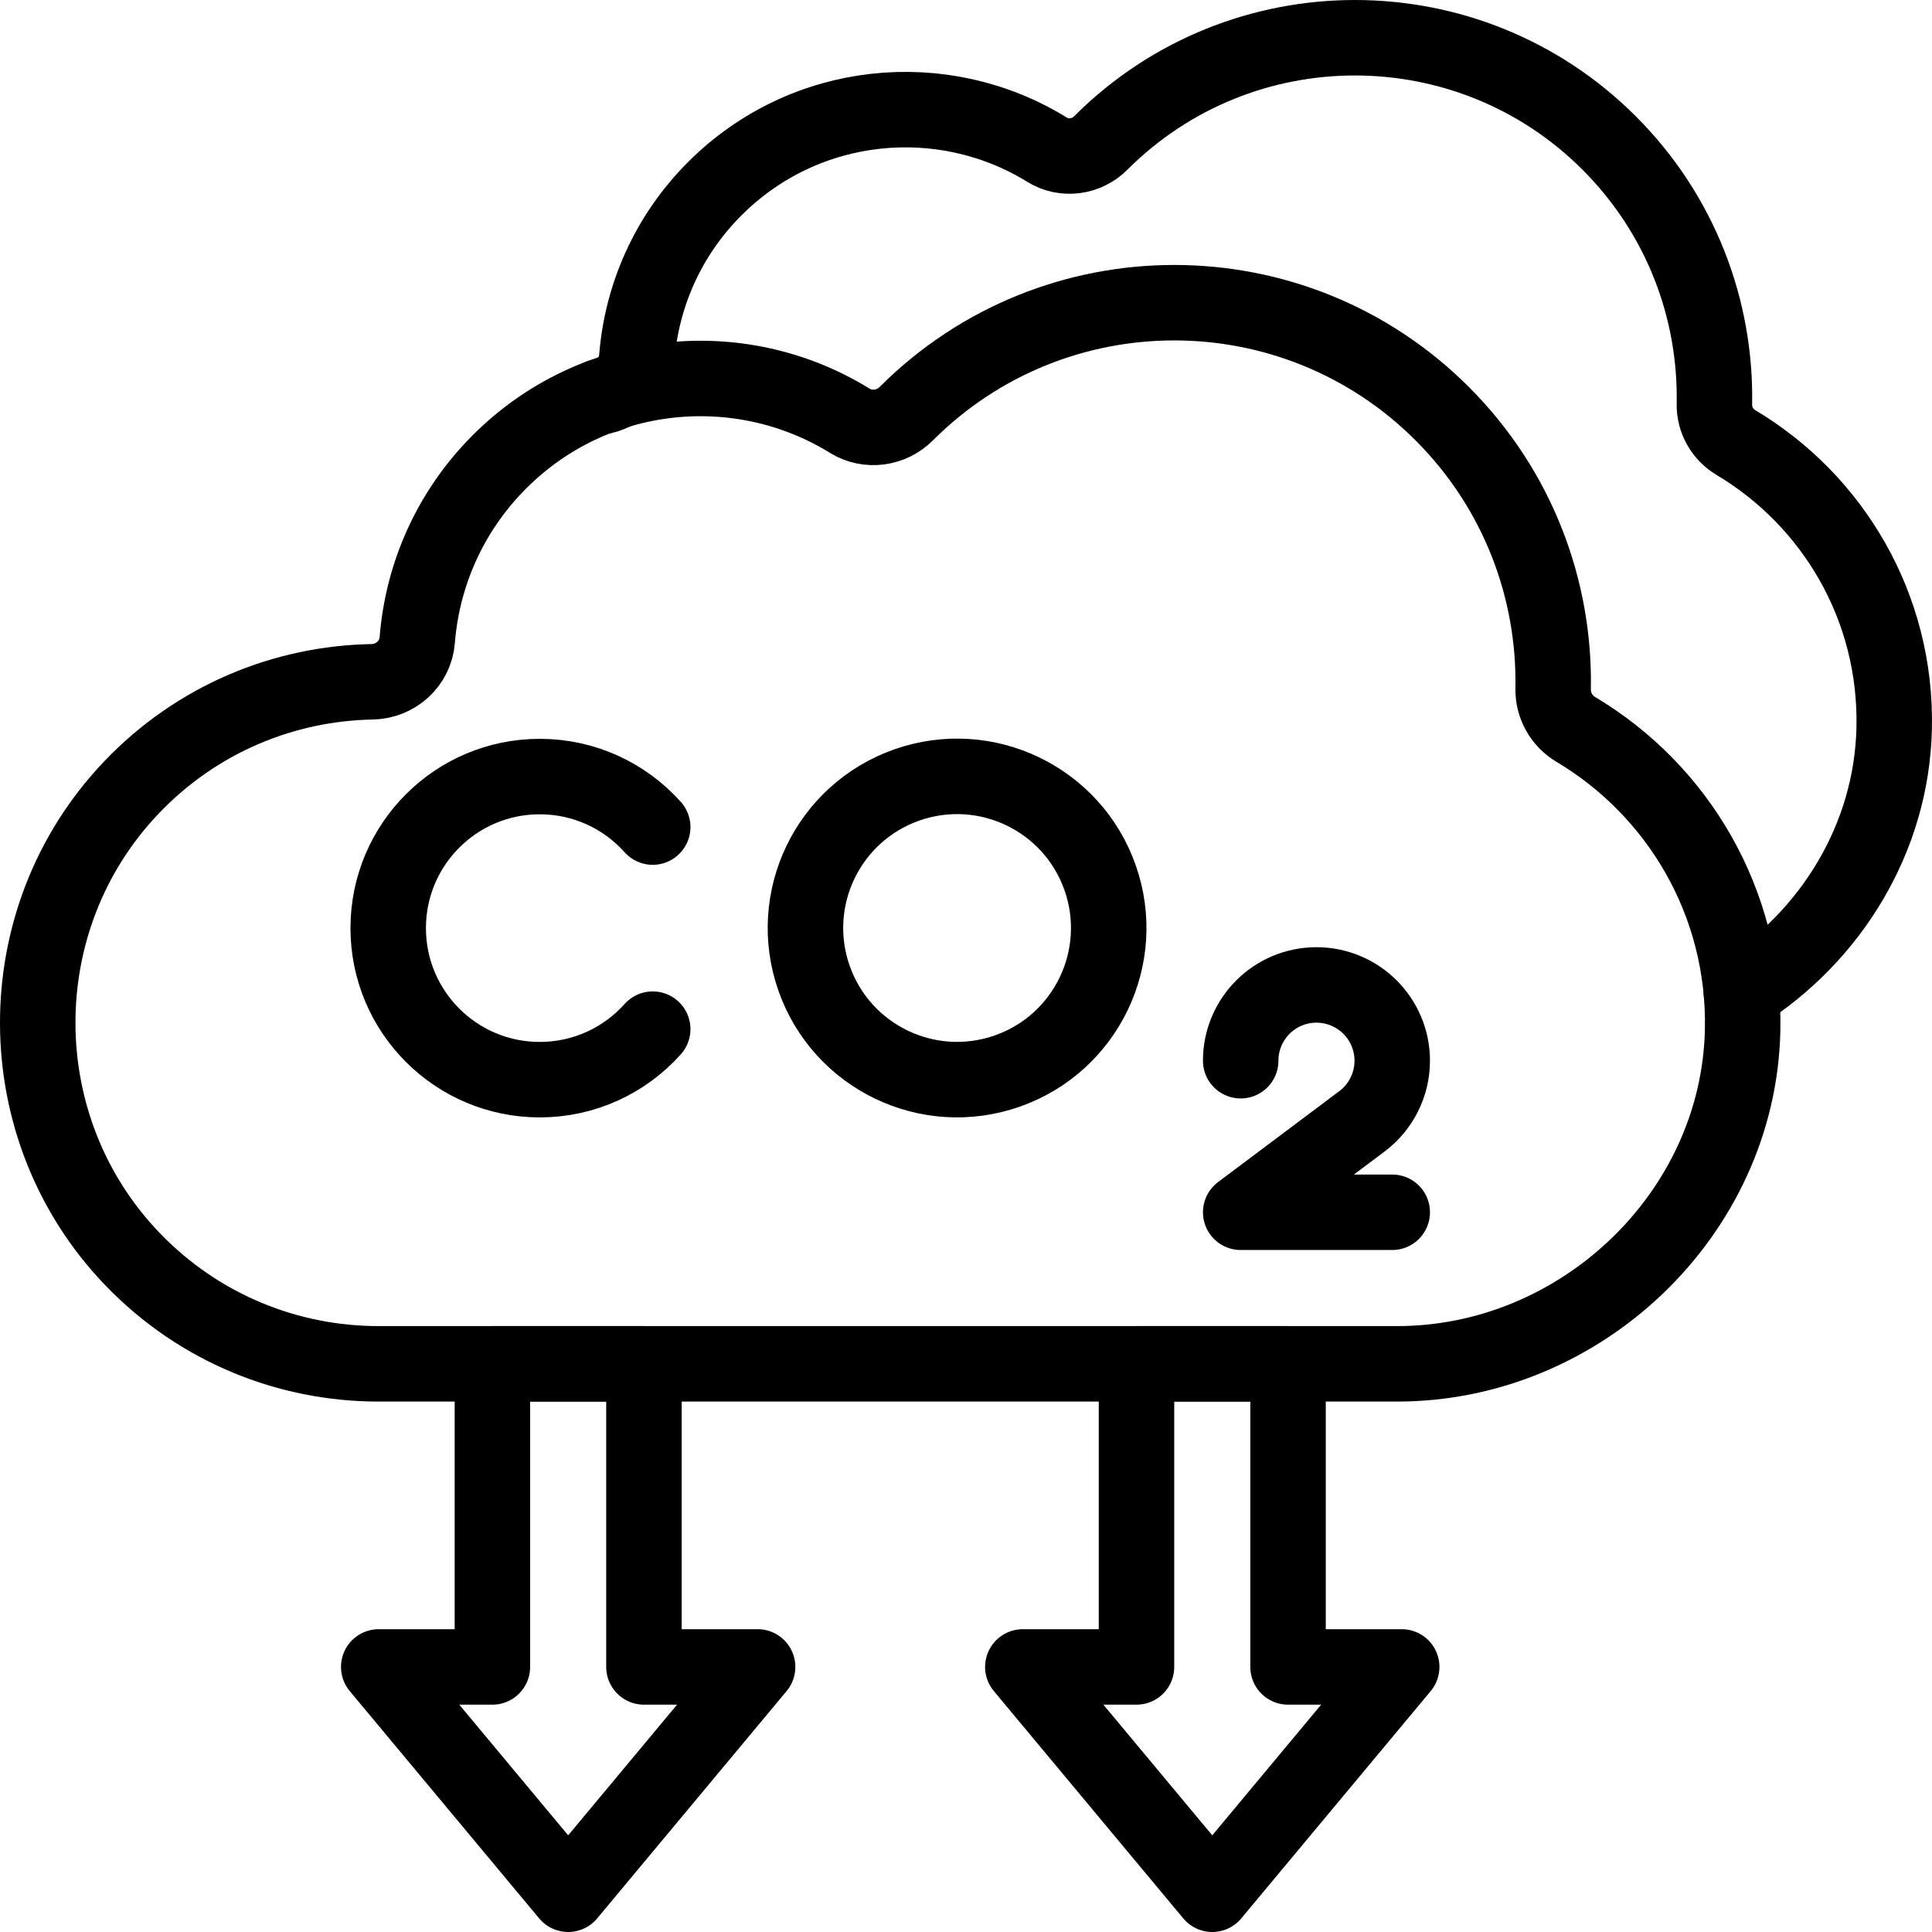
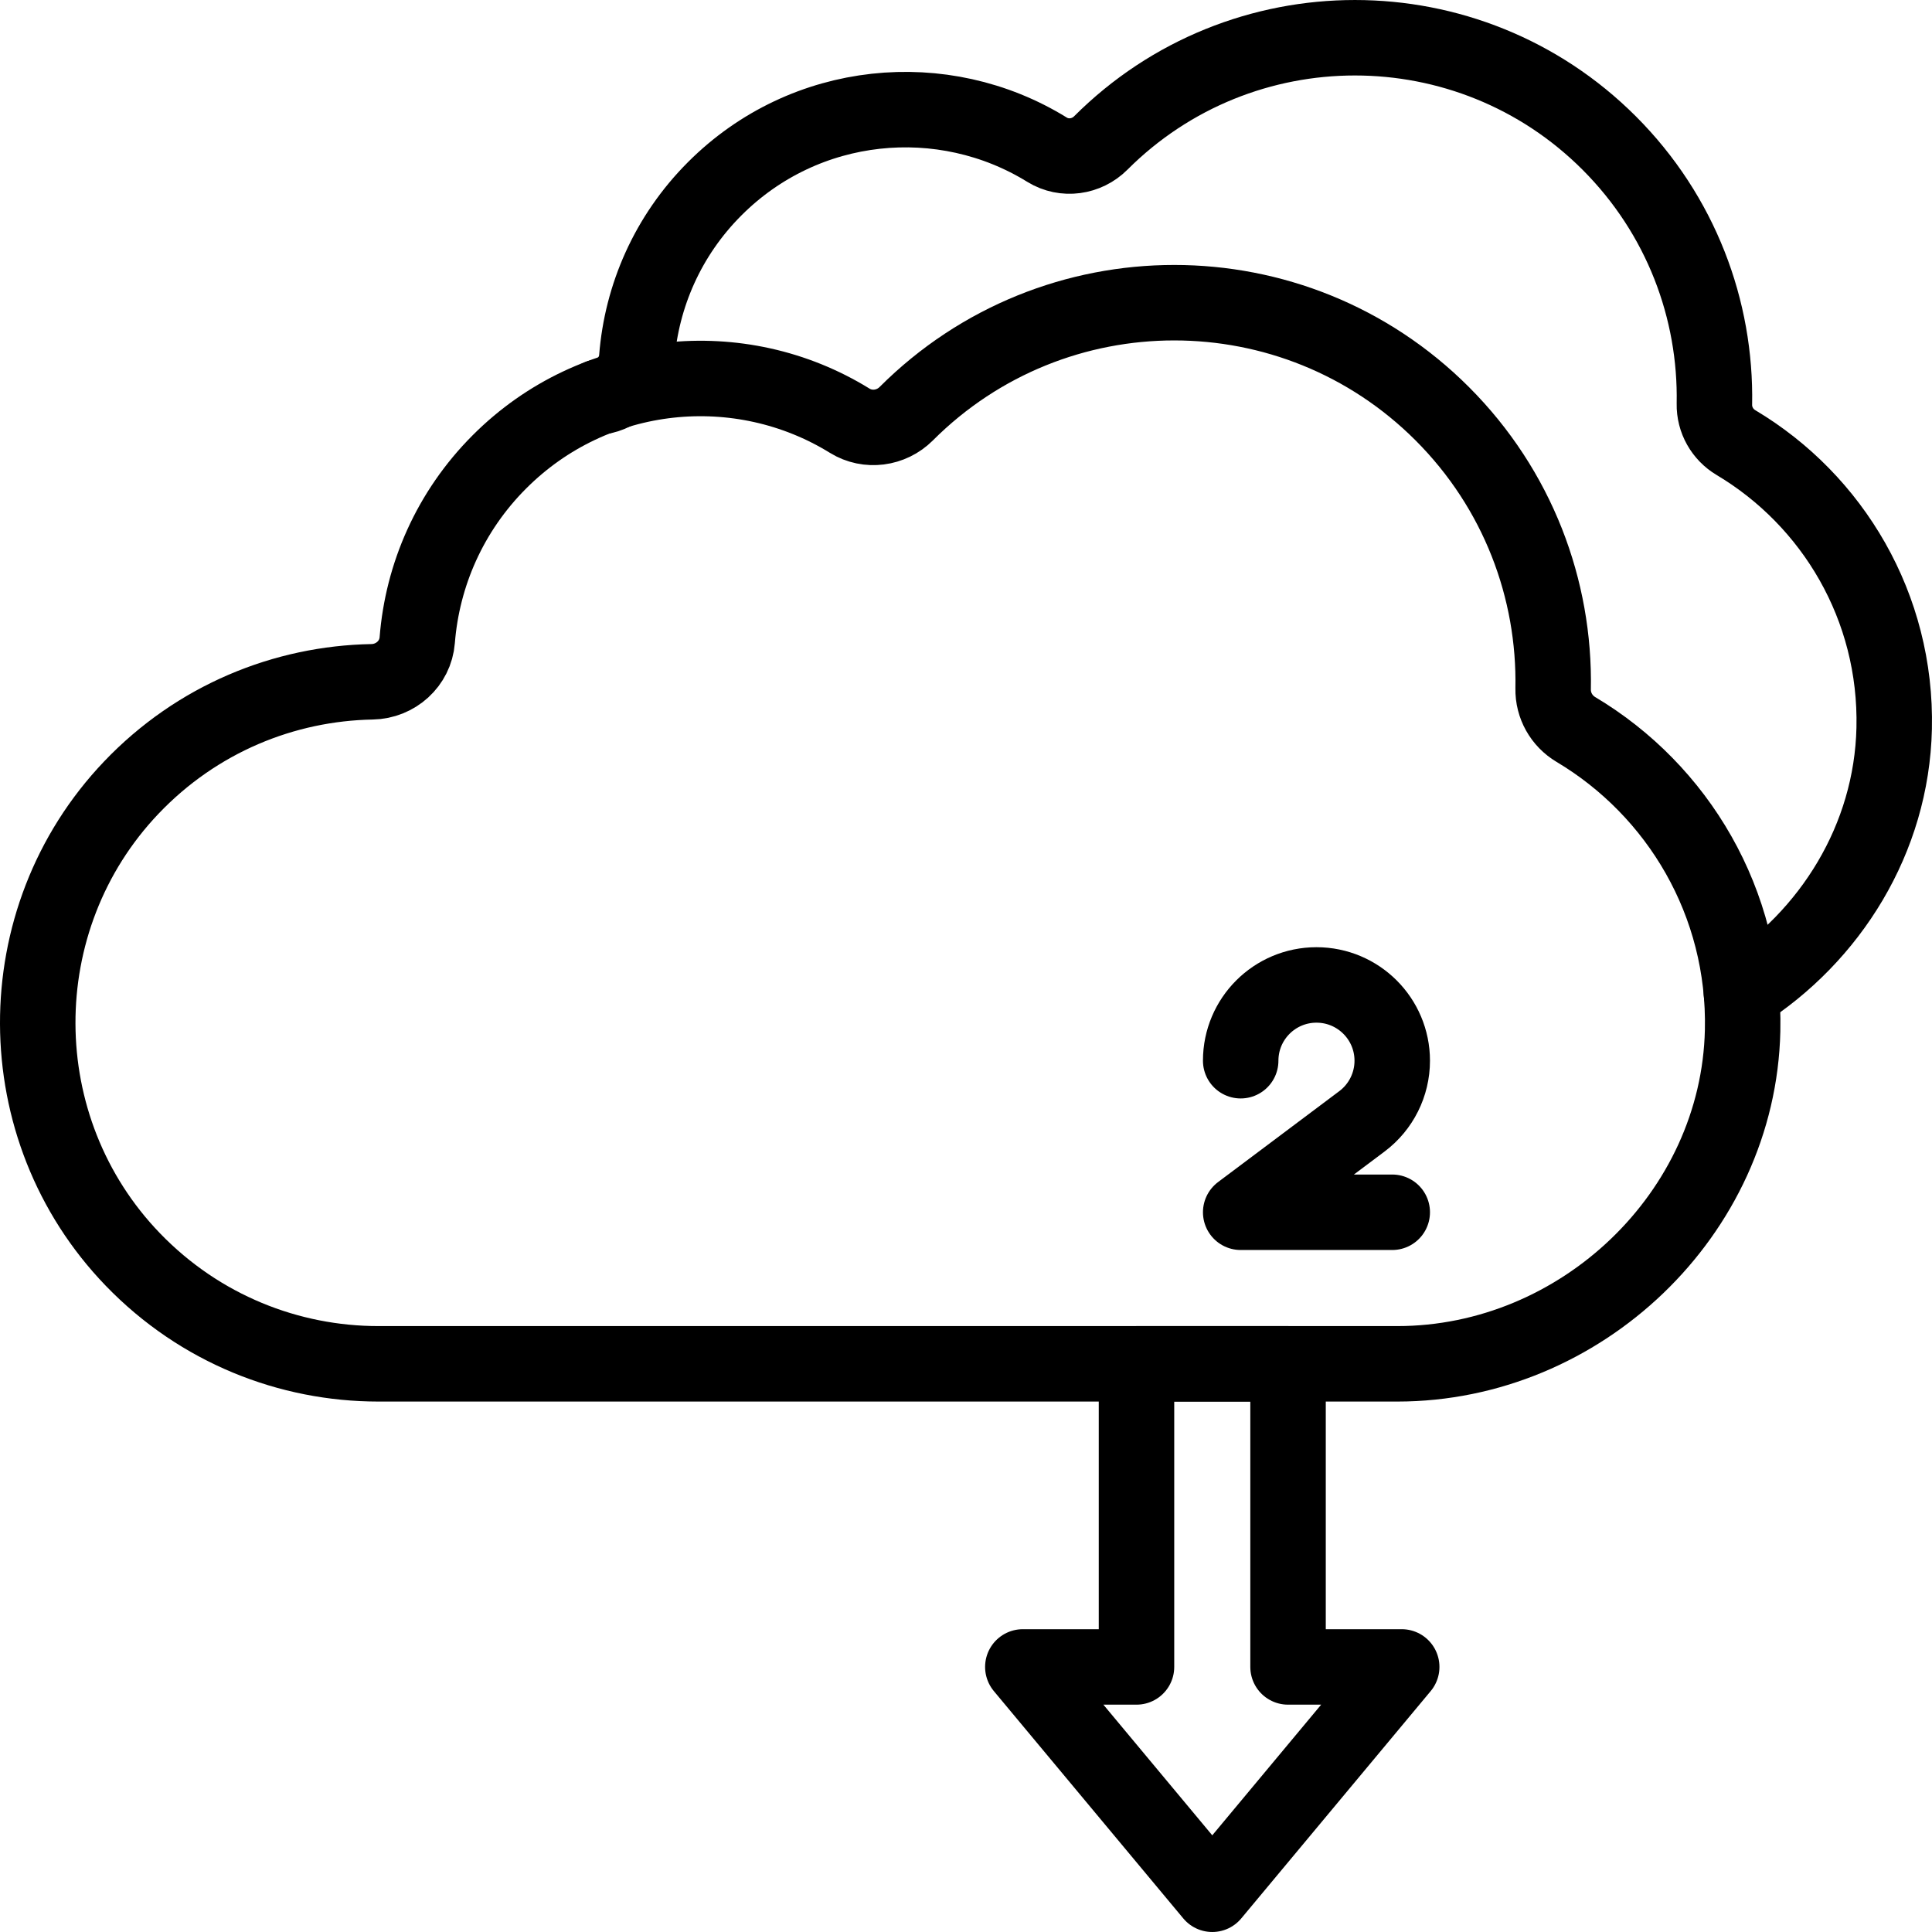
<svg xmlns="http://www.w3.org/2000/svg" version="1.1" id="Capa_1" x="0px" y="0px" viewBox="0 0 512 512" style="enable-background:new 0 0 512 512;" xml:space="preserve" width="512" height="512">
  <g>
    <g>
      <path id="XMLID_1038_" style="fill:none;stroke:#000000;stroke-width:20;stroke-linecap:round;stroke-linejoin:round;stroke-miterlimit:10;" d="&#10;&#09;&#09;&#09;M100.275,361.427h270.03c48.592,0,90.405-39.713,91.506-88.293c0.768-33.913-17.152-63.708-44.178-79.809&#10;&#09;&#09;&#09;c-3.808-2.268-6.118-6.359-6.035-10.79c0.495-26.329-9.302-52.81-29.397-72.905c-39.219-39.219-102.814-39.219-142.033,0l0,0&#10;&#09;&#09;&#09;c-3.977,3.982-10.196,4.824-14.984,1.866c-29.039-17.94-67.621-14.32-92.801,10.87c-13.186,13.186-20.453,30.046-21.811,47.283&#10;&#09;&#09;&#09;c-0.49,6.214-5.731,10.92-11.963,11.034c-23.264,0.423-46.396,9.759-63.814,28.042c-33.228,34.877-33.032,90.419,0.428,125.073&#10;&#09;&#09;&#09;C53.016,352.224,76.646,361.427,100.275,361.427z" />
      <path id="XMLID_1037_" style="fill:none;stroke:#000000;stroke-width:20;stroke-linecap:round;stroke-linejoin:round;stroke-miterlimit:10;" d="&#10;&#09;&#09;&#09;M461.493,263.158c23.576-14.981,39.822-40.866,40.484-70.135c0.723-32.171-16.276-60.435-41.91-75.718&#10;&#09;&#09;&#09;c-3.615-2.149-5.814-6.034-5.733-10.231c0.472-24.981-8.826-50.103-27.883-69.171c-37.211-37.201-97.546-37.201-134.747,0&#10;&#09;&#09;&#09;c-3.731,3.731-9.599,4.619-14.218,1.777c-27.552-17.029-64.151-13.595-88.048,10.312c-12.511,12.501-19.399,28.506-20.684,44.852&#10;&#09;&#09;&#09;c-0.438,5.416-4.673,9.624-9.87,10.352h-0.01" />
-       <path id="XMLID_1036_" style="fill:none;stroke:#000000;stroke-width:20;stroke-linecap:round;stroke-linejoin:round;stroke-miterlimit:10;" d="&#10;&#09;&#09;&#09;M172.977,272.734c-7.354,8.217-18.041,13.388-29.936,13.388c-22.182,0-40.163-17.982-40.163-40.163&#10;&#09;&#09;&#09;c0-22.182,17.982-40.163,40.163-40.163c11.895,0,22.582,5.171,29.936,13.387" />
-       <ellipse id="XMLID_1035_" transform="matrix(0.944 -0.331 0.331 0.944 -67.068 97.65)" style="fill:none;stroke:#000000;stroke-width:20;stroke-linecap:round;stroke-linejoin:round;stroke-miterlimit:10;" cx="253.489" cy="245.958" rx="40.163" ry="40.163" />
      <path id="XMLID_1034_" style="fill:none;stroke:#000000;stroke-width:20;stroke-linecap:round;stroke-linejoin:round;stroke-miterlimit:10;" d="&#10;&#09;&#09;&#09;M328.795,281.101L328.795,281.101c0-11.091,8.991-20.082,20.082-20.082l0,0c11.091,0,20.082,8.991,20.082,20.082l0,0&#10;&#09;&#09;&#09;c0,6.321-2.976,12.273-8.033,16.065l-32.13,24.098h40.163" />
-       <polygon id="XMLID_1033_" style="fill:none;stroke:#000000;stroke-width:20;stroke-linecap:round;stroke-linejoin:round;stroke-miterlimit:10;" points="&#10;&#09;&#09;&#09;170.652,441.753 170.652,361.427 130.489,361.427 130.489,441.753 100.367,441.753 150.571,501.998 200.775,441.753 &#09;&#09;" />
      <polygon id="XMLID_1032_" style="fill:none;stroke:#000000;stroke-width:20;stroke-linecap:round;stroke-linejoin:round;stroke-miterlimit:10;" points="&#10;&#09;&#09;&#09;341.346,441.753 341.346,361.427 301.182,361.427 301.182,441.753 271.06,441.753 321.264,501.998 371.468,441.753 &#09;&#09;" />
    </g>
  </g>
</svg>